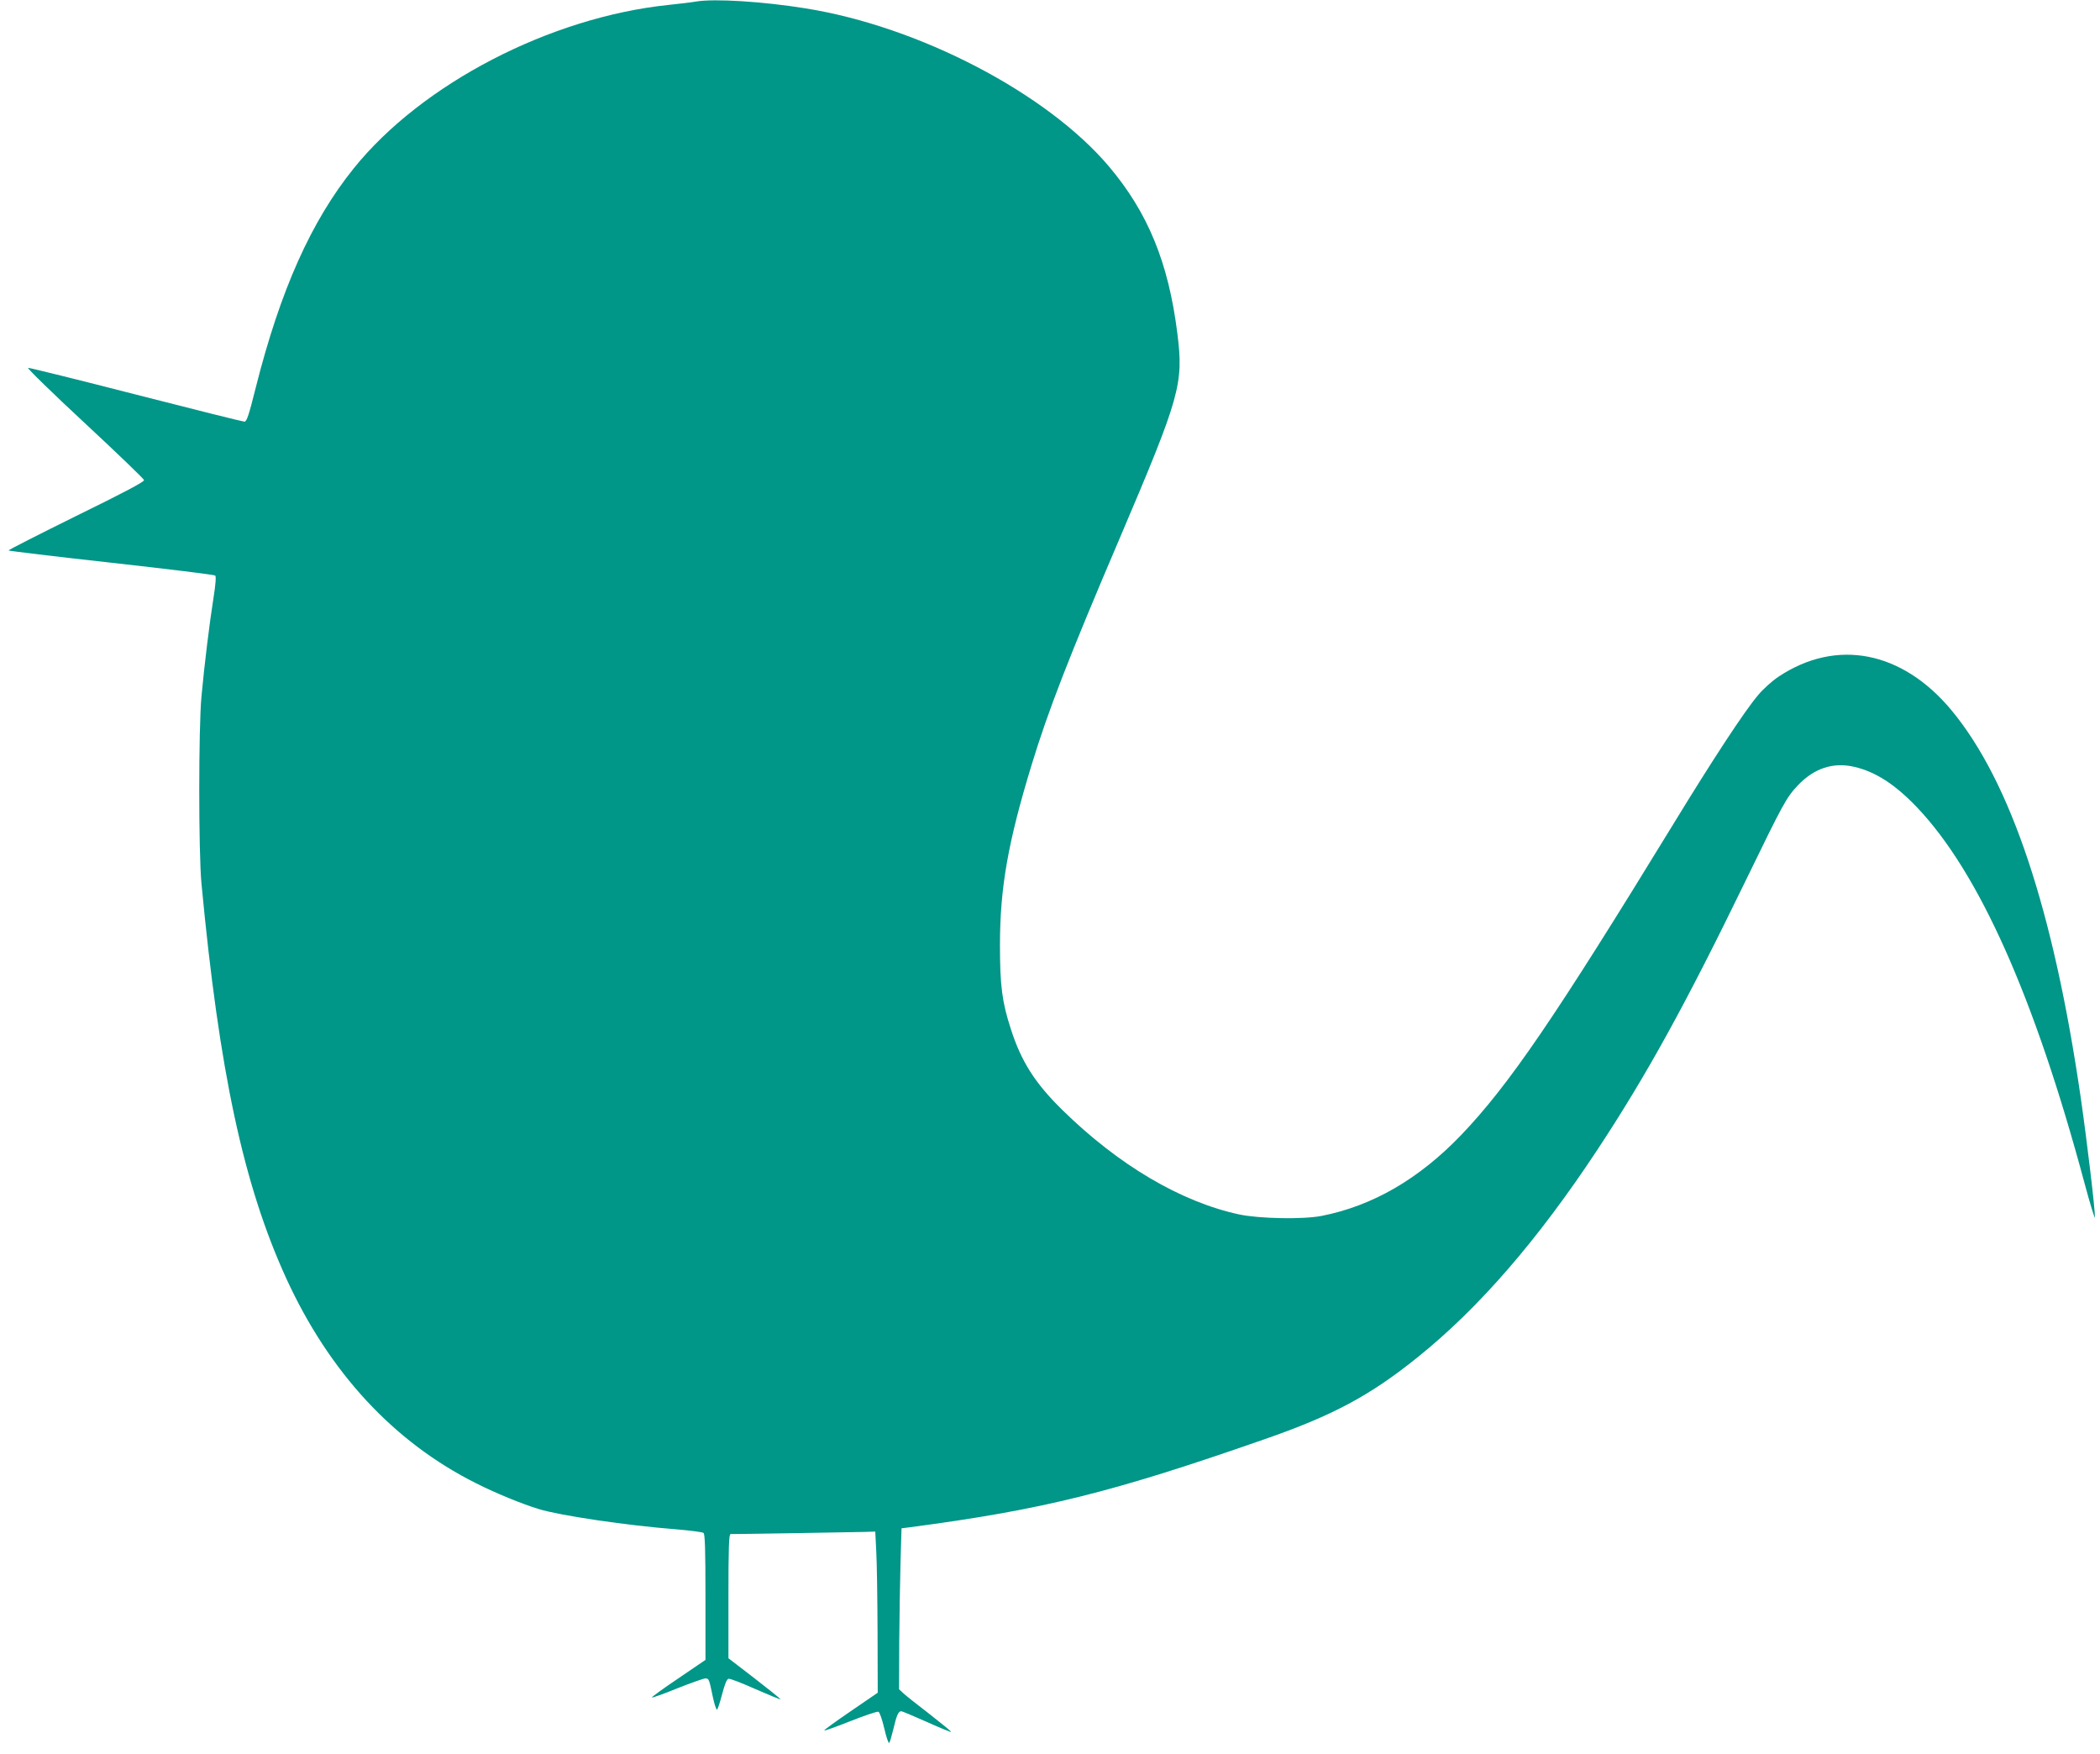
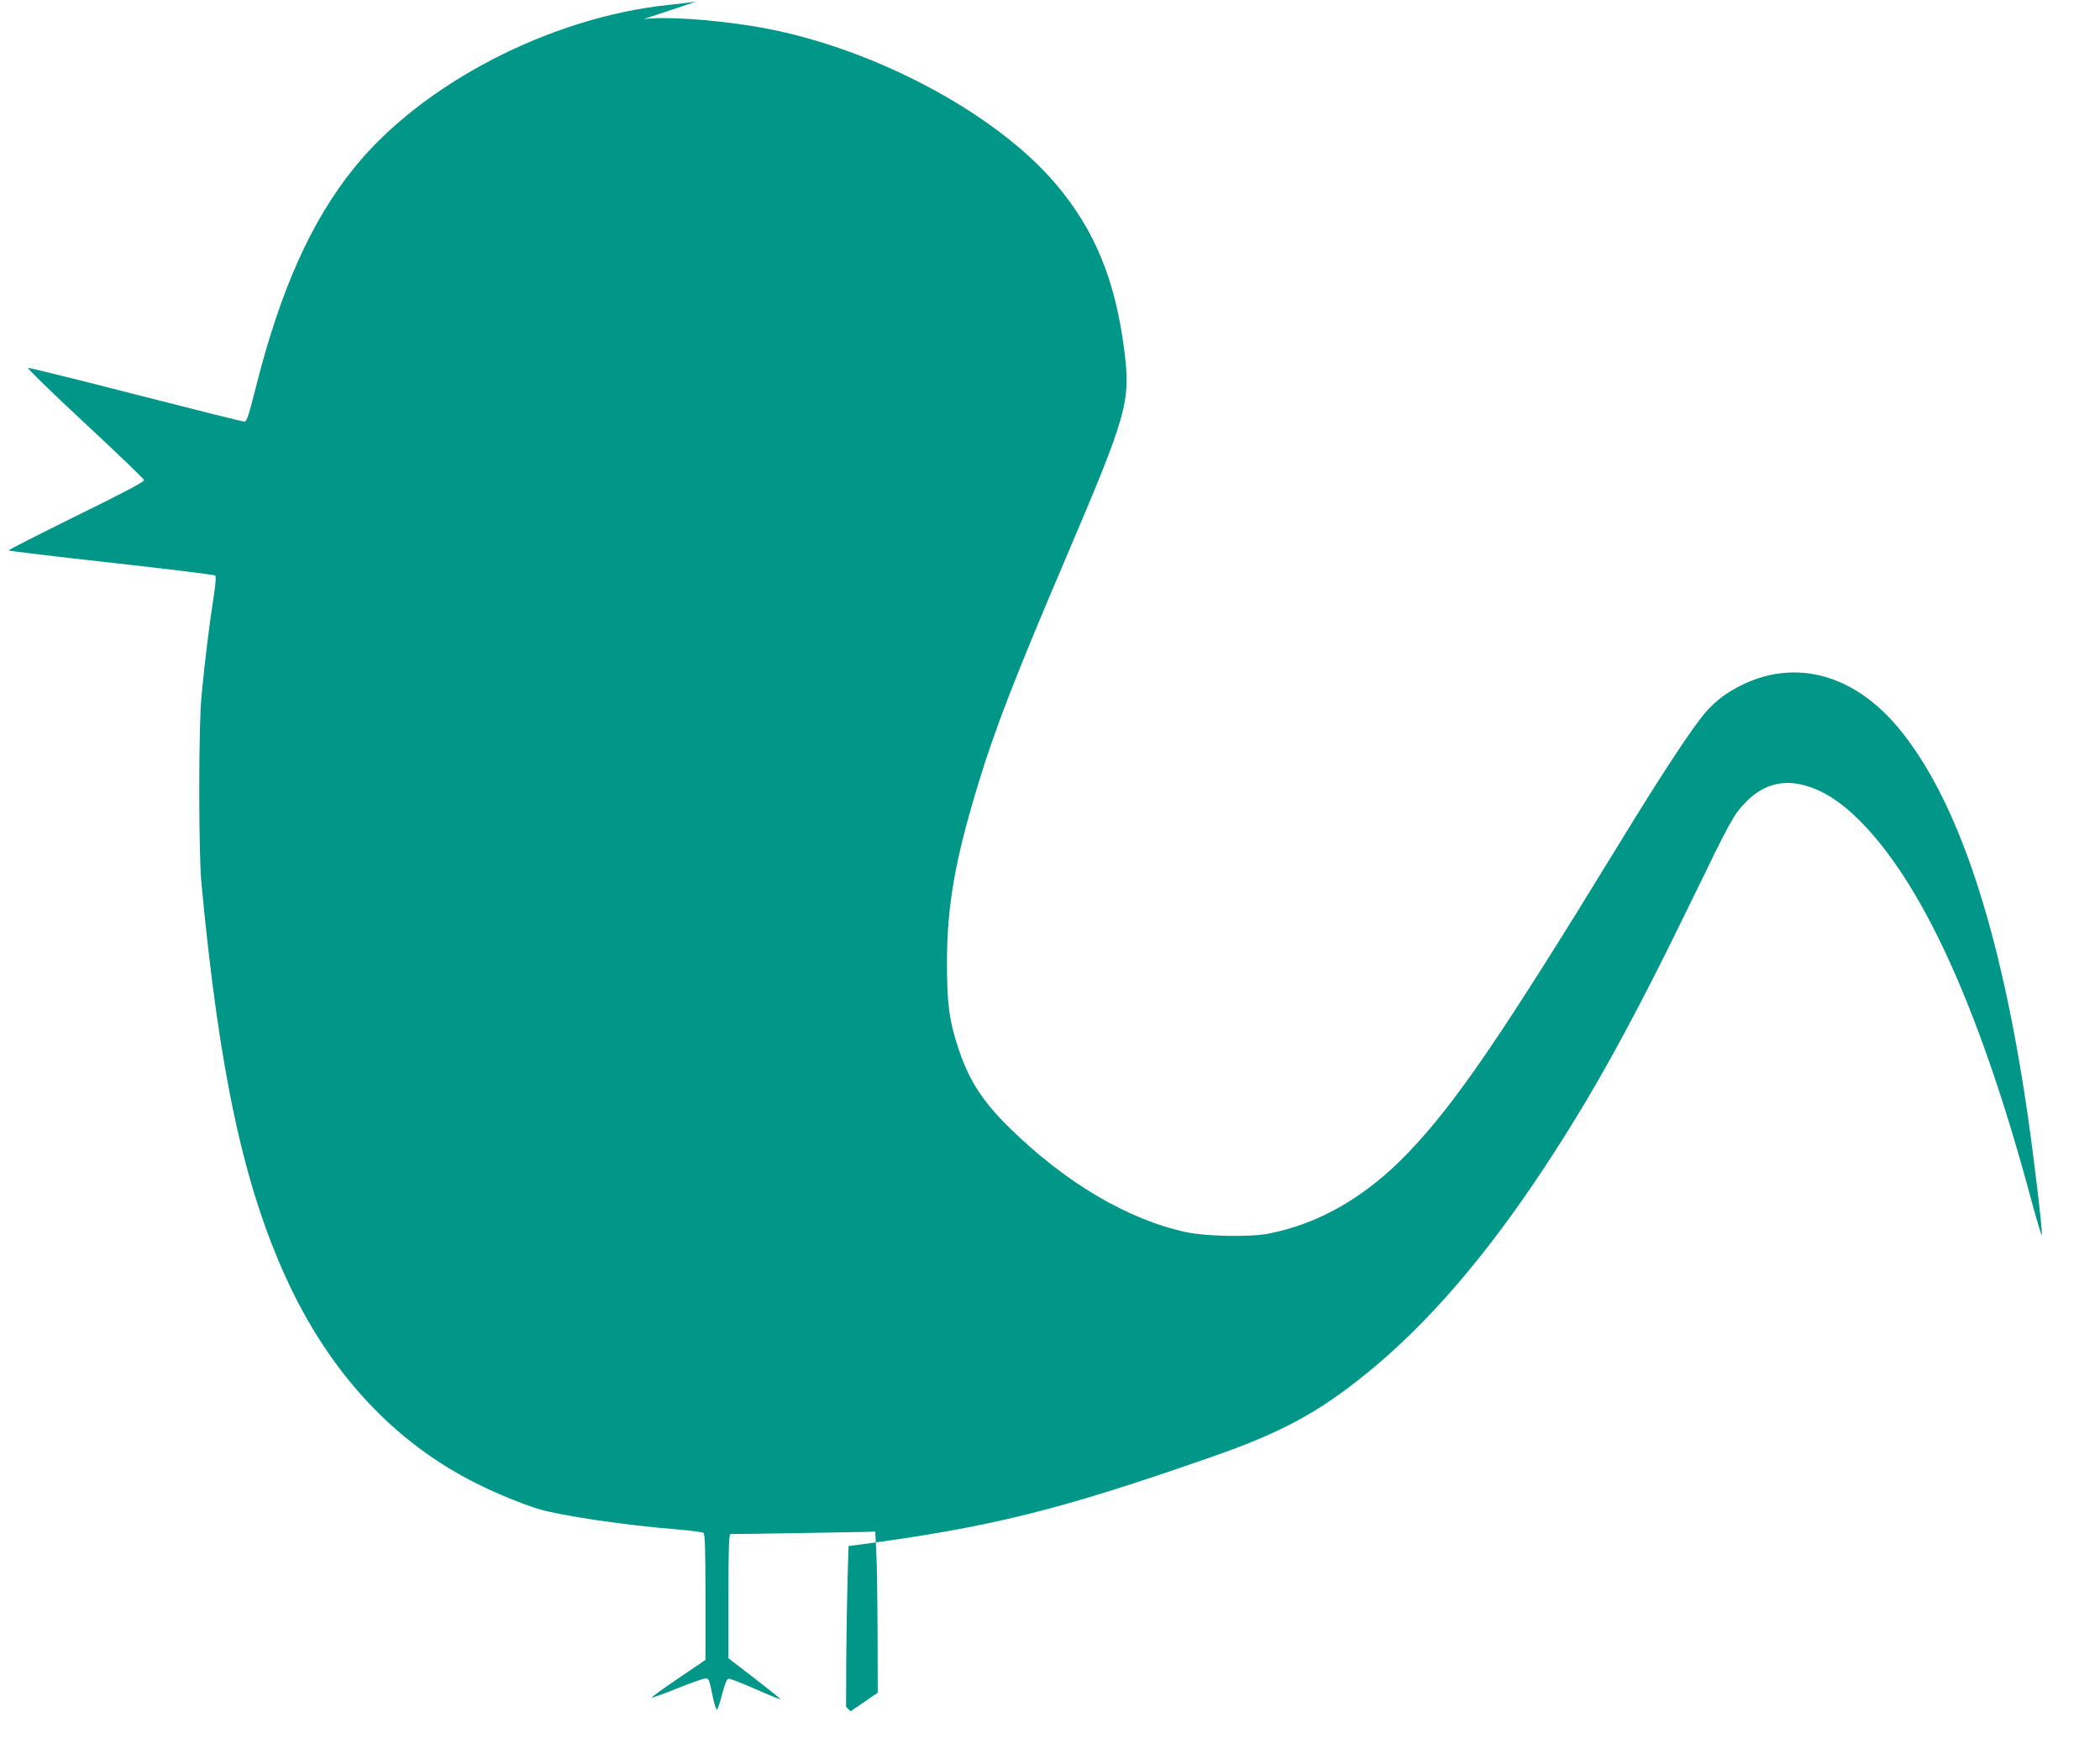
<svg xmlns="http://www.w3.org/2000/svg" version="1.0" width="1280pt" height="1069pt" viewBox="0 0 1280 1069" preserveAspectRatio="xMidYMid meet">
  <g transform="translate(0,1069) scale(0.1,-0.1)" fill="#009688" stroke="none">
-     <path d="M4245 10681 c-27 -5 -104 -14 -170 -21 -722 -75 -1504 -481 -1918 -995 -261 -324 -448 -743 -598 -1337 -42 -168 -55 -208 -69 -208 -9 0 -306 74 -661 165 -354 91 -650 164 -658 163 -7 -2 148 -153 345 -336 198 -184 360 -340 362 -348 3 -10 -124 -77 -414 -219 -229 -113 -415 -208 -412 -210 3 -3 285 -37 628 -75 342 -38 627 -73 632 -78 6 -6 2 -57 -11 -138 -24 -152 -55 -403 -73 -599 -18 -190 -18 -952 0 -1140 108 -1147 256 -1835 516 -2405 263 -575 656 -999 1157 -1250 118 -60 282 -127 384 -158 132 -40 539 -100 835 -123 85 -7 161 -17 168 -22 9 -7 12 -98 12 -392 l0 -382 -166 -113 c-91 -61 -163 -114 -161 -116 3 -3 73 22 156 56 83 33 160 60 170 60 22 0 23 -2 46 -113 9 -42 20 -77 25 -77 4 0 18 42 31 92 17 65 29 94 40 96 9 2 83 -27 164 -63 82 -36 150 -64 152 -62 2 2 -69 59 -157 127 l-160 123 0 379 c0 296 3 378 13 378 18 -1 742 11 817 13 l65 2 6 -120 c4 -66 7 -287 8 -491 l1 -371 -165 -113 c-91 -62 -164 -115 -161 -117 2 -3 75 23 160 57 86 34 163 60 170 57 8 -3 23 -47 36 -102 12 -53 26 -93 30 -88 4 4 15 42 25 83 20 86 31 110 48 110 7 0 77 -30 156 -65 80 -36 146 -63 148 -61 3 2 -56 50 -129 107 -73 56 -145 113 -160 127 l-28 26 1 285 c1 157 5 378 8 491 l6 205 55 7 c809 107 1230 212 2155 535 418 145 646 267 935 500 374 300 733 715 1095 1263 301 456 540 890 906 1644 229 471 247 505 318 580 99 104 215 142 344 112 129 -30 248 -107 380 -245 378 -396 718 -1157 1022 -2290 35 -130 64 -225 64 -211 2 45 -49 470 -85 720 -166 1150 -428 1936 -790 2372 -301 361 -700 438 -1053 204 -40 -27 -95 -76 -126 -114 -83 -98 -274 -389 -520 -792 -716 -1170 -998 -1584 -1289 -1888 -257 -268 -540 -432 -851 -493 -113 -22 -378 -17 -502 9 -356 77 -736 301 -1079 638 -165 162 -249 294 -312 490 -54 165 -67 265 -67 514 0 349 49 626 192 1095 101 332 228 659 536 1380 372 873 392 944 353 1255 -54 430 -180 736 -418 1017 -378 446 -1157 852 -1848 962 -260 42 -552 60 -665 42z" />
+     <path d="M4245 10681 c-27 -5 -104 -14 -170 -21 -722 -75 -1504 -481 -1918 -995 -261 -324 -448 -743 -598 -1337 -42 -168 -55 -208 -69 -208 -9 0 -306 74 -661 165 -354 91 -650 164 -658 163 -7 -2 148 -153 345 -336 198 -184 360 -340 362 -348 3 -10 -124 -77 -414 -219 -229 -113 -415 -208 -412 -210 3 -3 285 -37 628 -75 342 -38 627 -73 632 -78 6 -6 2 -57 -11 -138 -24 -152 -55 -403 -73 -599 -18 -190 -18 -952 0 -1140 108 -1147 256 -1835 516 -2405 263 -575 656 -999 1157 -1250 118 -60 282 -127 384 -158 132 -40 539 -100 835 -123 85 -7 161 -17 168 -22 9 -7 12 -98 12 -392 l0 -382 -166 -113 c-91 -61 -163 -114 -161 -116 3 -3 73 22 156 56 83 33 160 60 170 60 22 0 23 -2 46 -113 9 -42 20 -77 25 -77 4 0 18 42 31 92 17 65 29 94 40 96 9 2 83 -27 164 -63 82 -36 150 -64 152 -62 2 2 -69 59 -157 127 l-160 123 0 379 c0 296 3 378 13 378 18 -1 742 11 817 13 l65 2 6 -120 c4 -66 7 -287 8 -491 l1 -371 -165 -113 l-28 26 1 285 c1 157 5 378 8 491 l6 205 55 7 c809 107 1230 212 2155 535 418 145 646 267 935 500 374 300 733 715 1095 1263 301 456 540 890 906 1644 229 471 247 505 318 580 99 104 215 142 344 112 129 -30 248 -107 380 -245 378 -396 718 -1157 1022 -2290 35 -130 64 -225 64 -211 2 45 -49 470 -85 720 -166 1150 -428 1936 -790 2372 -301 361 -700 438 -1053 204 -40 -27 -95 -76 -126 -114 -83 -98 -274 -389 -520 -792 -716 -1170 -998 -1584 -1289 -1888 -257 -268 -540 -432 -851 -493 -113 -22 -378 -17 -502 9 -356 77 -736 301 -1079 638 -165 162 -249 294 -312 490 -54 165 -67 265 -67 514 0 349 49 626 192 1095 101 332 228 659 536 1380 372 873 392 944 353 1255 -54 430 -180 736 -418 1017 -378 446 -1157 852 -1848 962 -260 42 -552 60 -665 42z" />
  </g>
</svg>